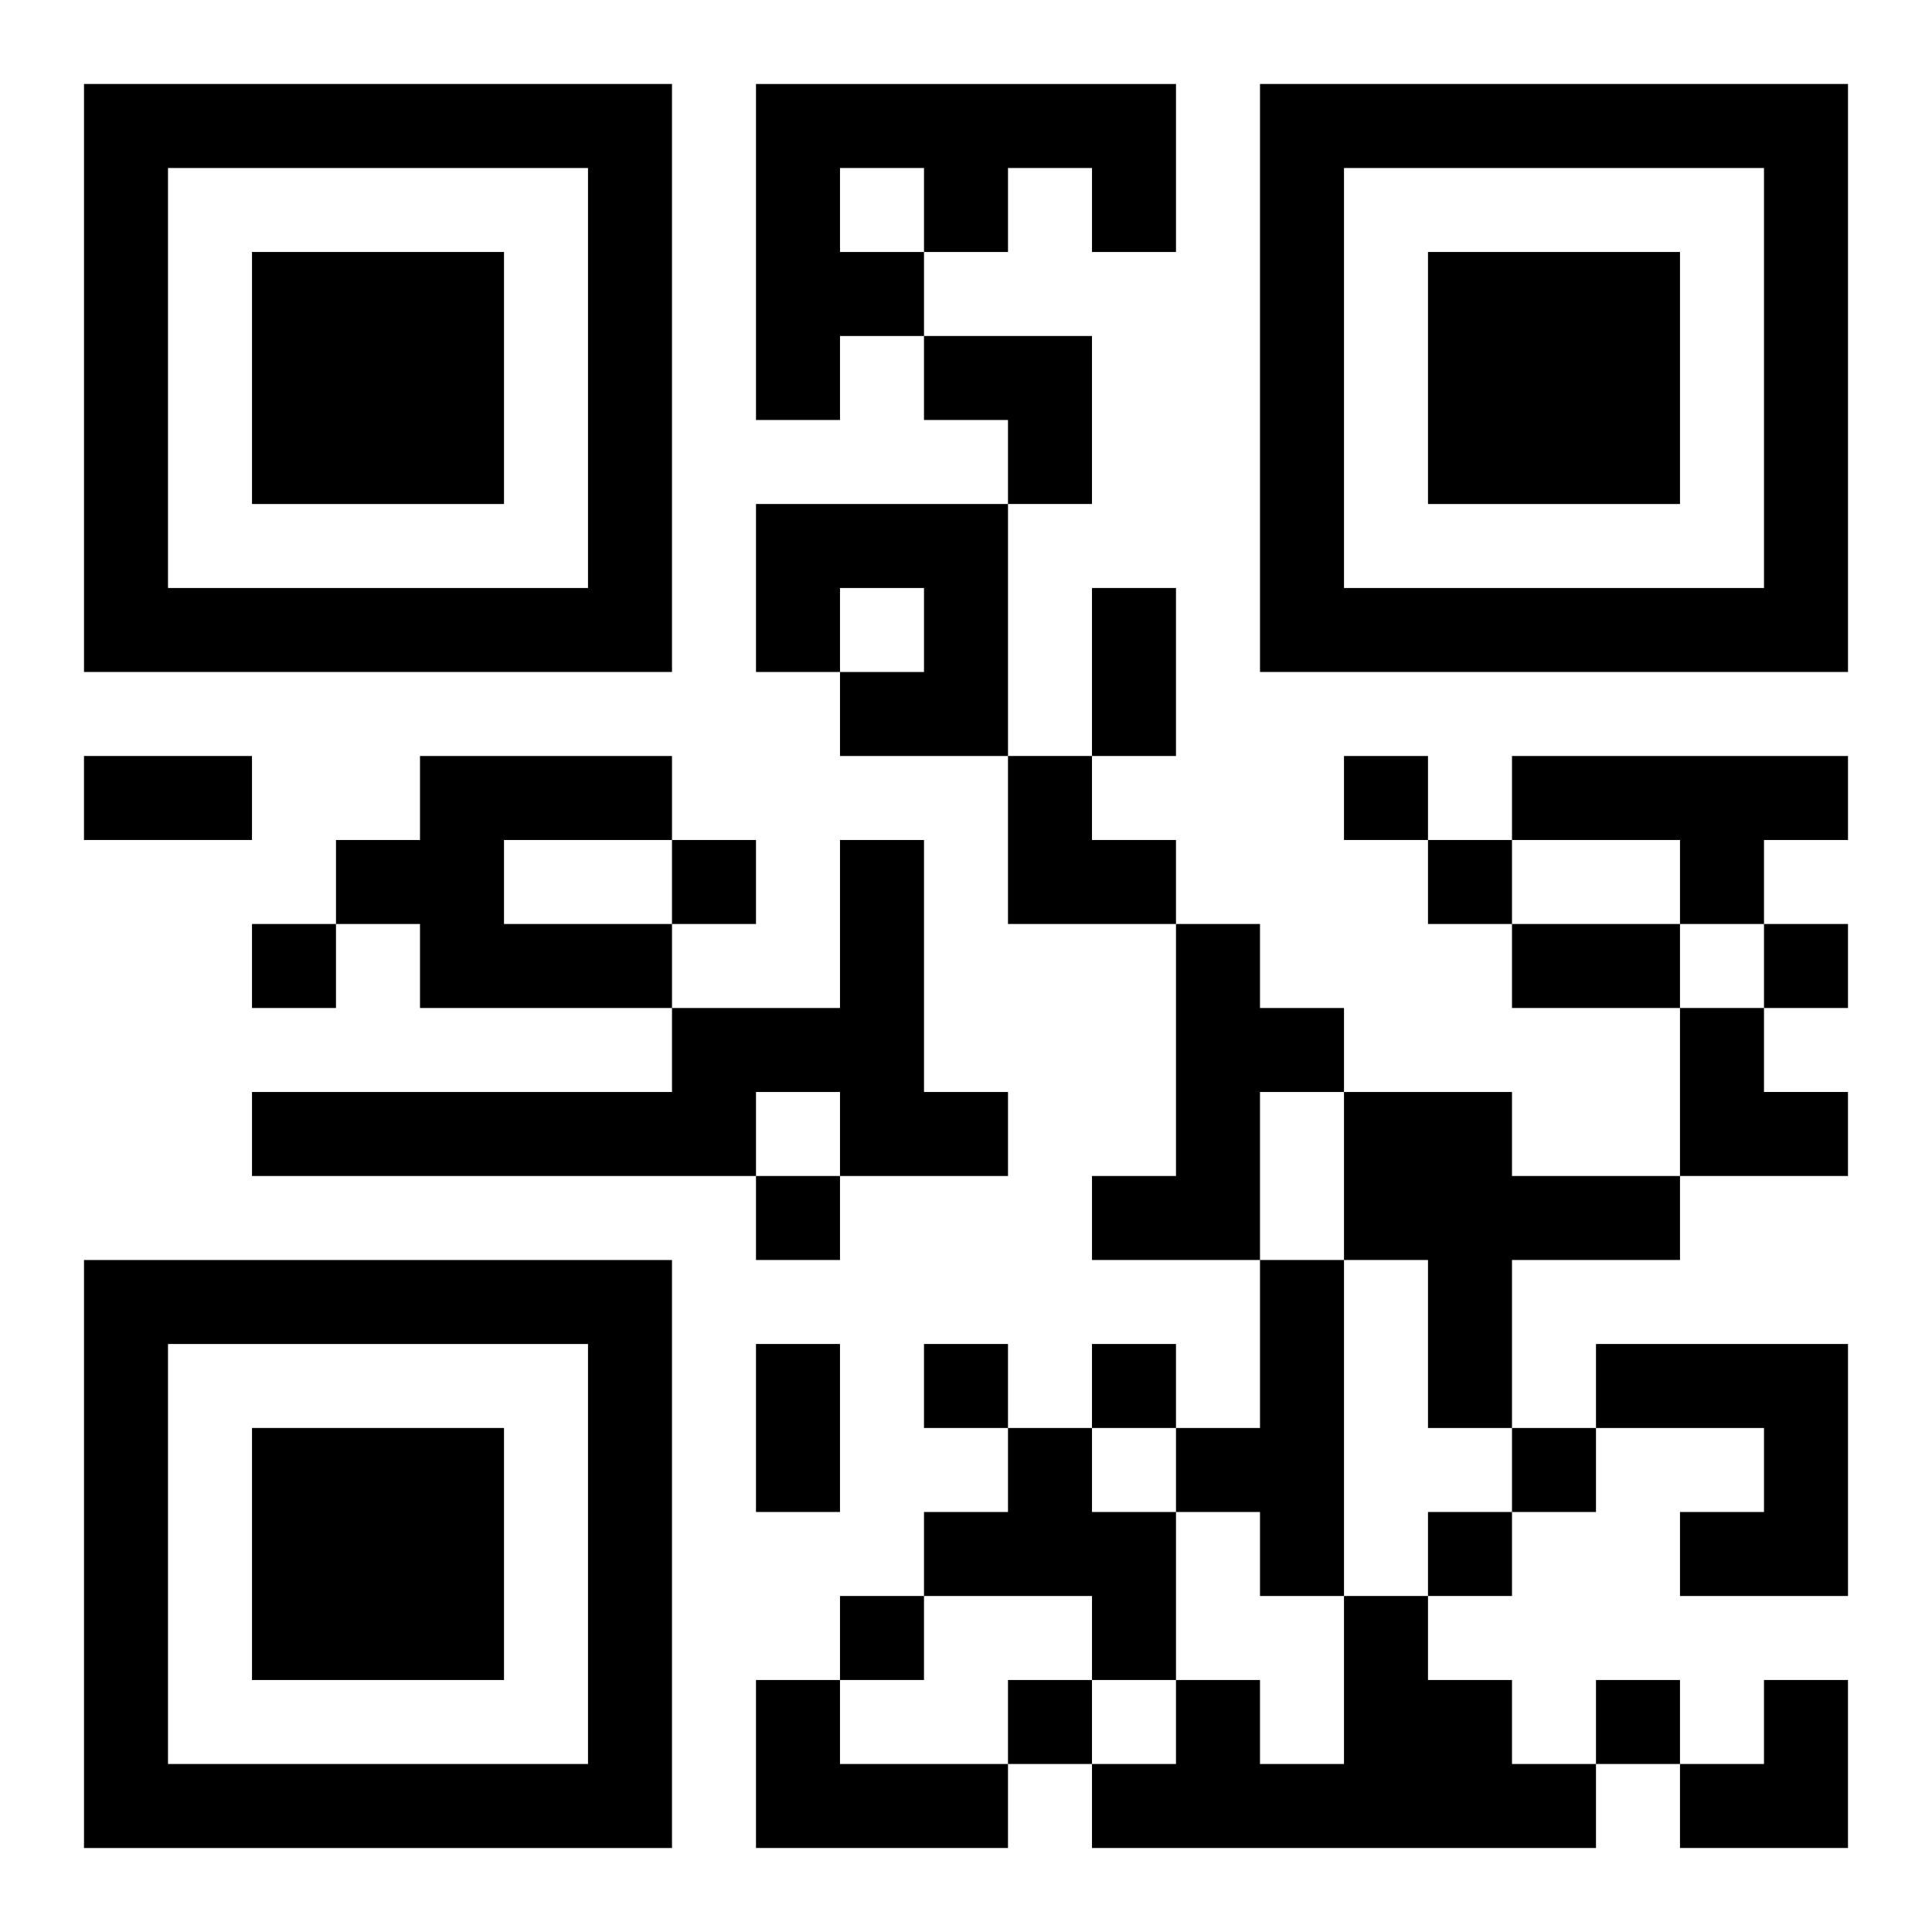
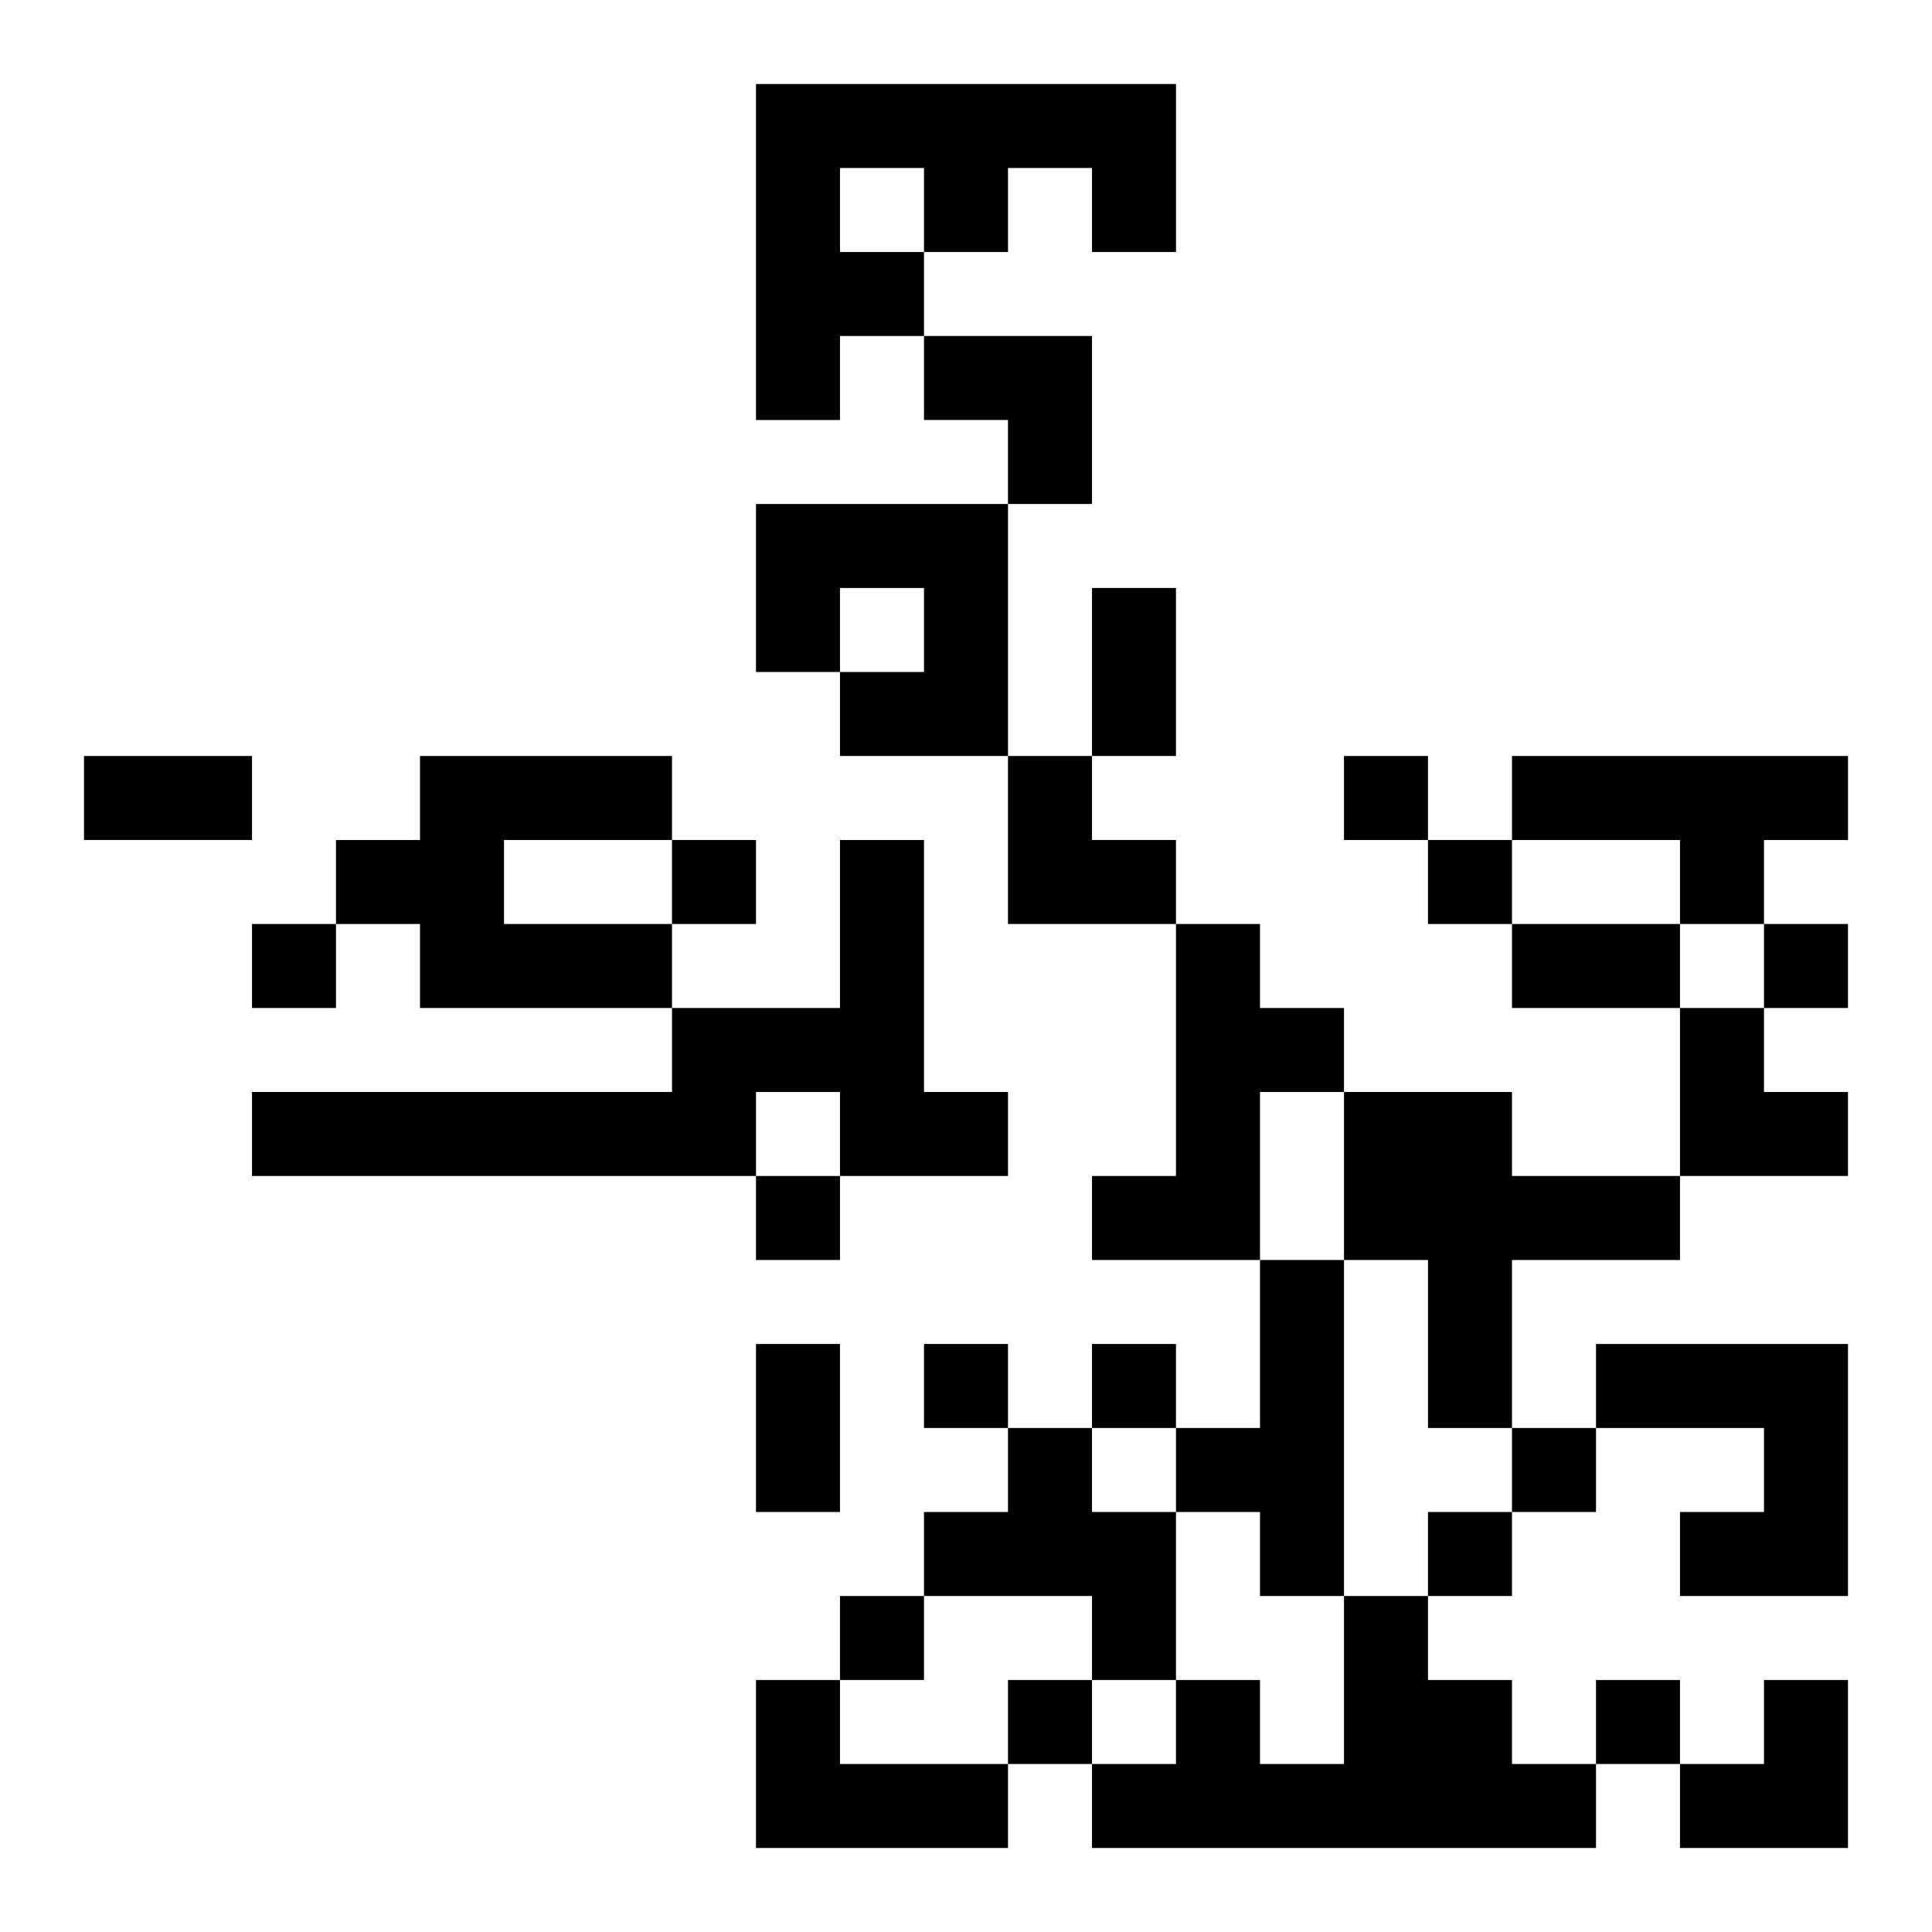
<svg xmlns="http://www.w3.org/2000/svg" xmlns:xlink="http://www.w3.org/1999/xlink" width="250" height="250" baseProfile="full" version="1.1" viewBox="-1 -1 23 23">
  <symbol id="a">
-     <path d="m0 7v7h7v-7h-7zm1 1h5v5h-5v-5zm1 1v3h3v-3h-3z" />
-   </symbol>
+     </symbol>
  <use y="-7" xlink:href="#a" />
  <use y="7" xlink:href="#a" />
  <use x="14" y="-7" xlink:href="#a" />
  <path d="m8 0h5v2h-1v-1h-1v1h-1v1h-1v1h-1v-4m1 1v1h1v-1h-1m-1 4h3v3h-2v-1h1v-1h-1v1h-1v-2m-4 3h3v1h-2v1h2v1h-3v-1h-1v-1h1v-1m13 0h4v1h-1v1h-1v-1h-2v-1m-8 1h1v3h1v1h-2v-1h-1v1h-6v-1h5v-1h2v-2m4 1h1v1h1v1h-1v2h-2v-1h1v-3m2 2h2v1h2v1h-2v2h-1v-2h-1v-2m-1 2h1v4h-1v-1h-1v-1h1v-2m4 1h3v3h-2v-1h1v-1h-2v-1m-7 1h1v1h1v2h-1v-1h-2v-1h1v-1m4 2h1v1h1v1h1v1h-6v-1h1v-1h1v1h1v-2m-7 1h1v1h2v1h-3v-2m7-11v1h1v-1h-1m-8 1v1h1v-1h-1m9 0v1h1v-1h-1m-14 1v1h1v-1h-1m18 0v1h1v-1h-1m-12 3v1h1v-1h-1m2 2v1h1v-1h-1m2 0v1h1v-1h-1m5 1v1h1v-1h-1m-1 1v1h1v-1h-1m-7 1v1h1v-1h-1m2 1v1h1v-1h-1m7 0v1h1v-1h-1m-6-13h1v2h-1v-2m-12 2h2v1h-2v-1m17 2h2v1h-2v-1m-9 5h1v2h-1v-2m2-12h2v2h-1v-1h-1zm1 5h1v1h1v1h-2zm8 3h1v1h1v1h-2zm0 8m1 0h1v2h-2v-1h1z" />
</svg>